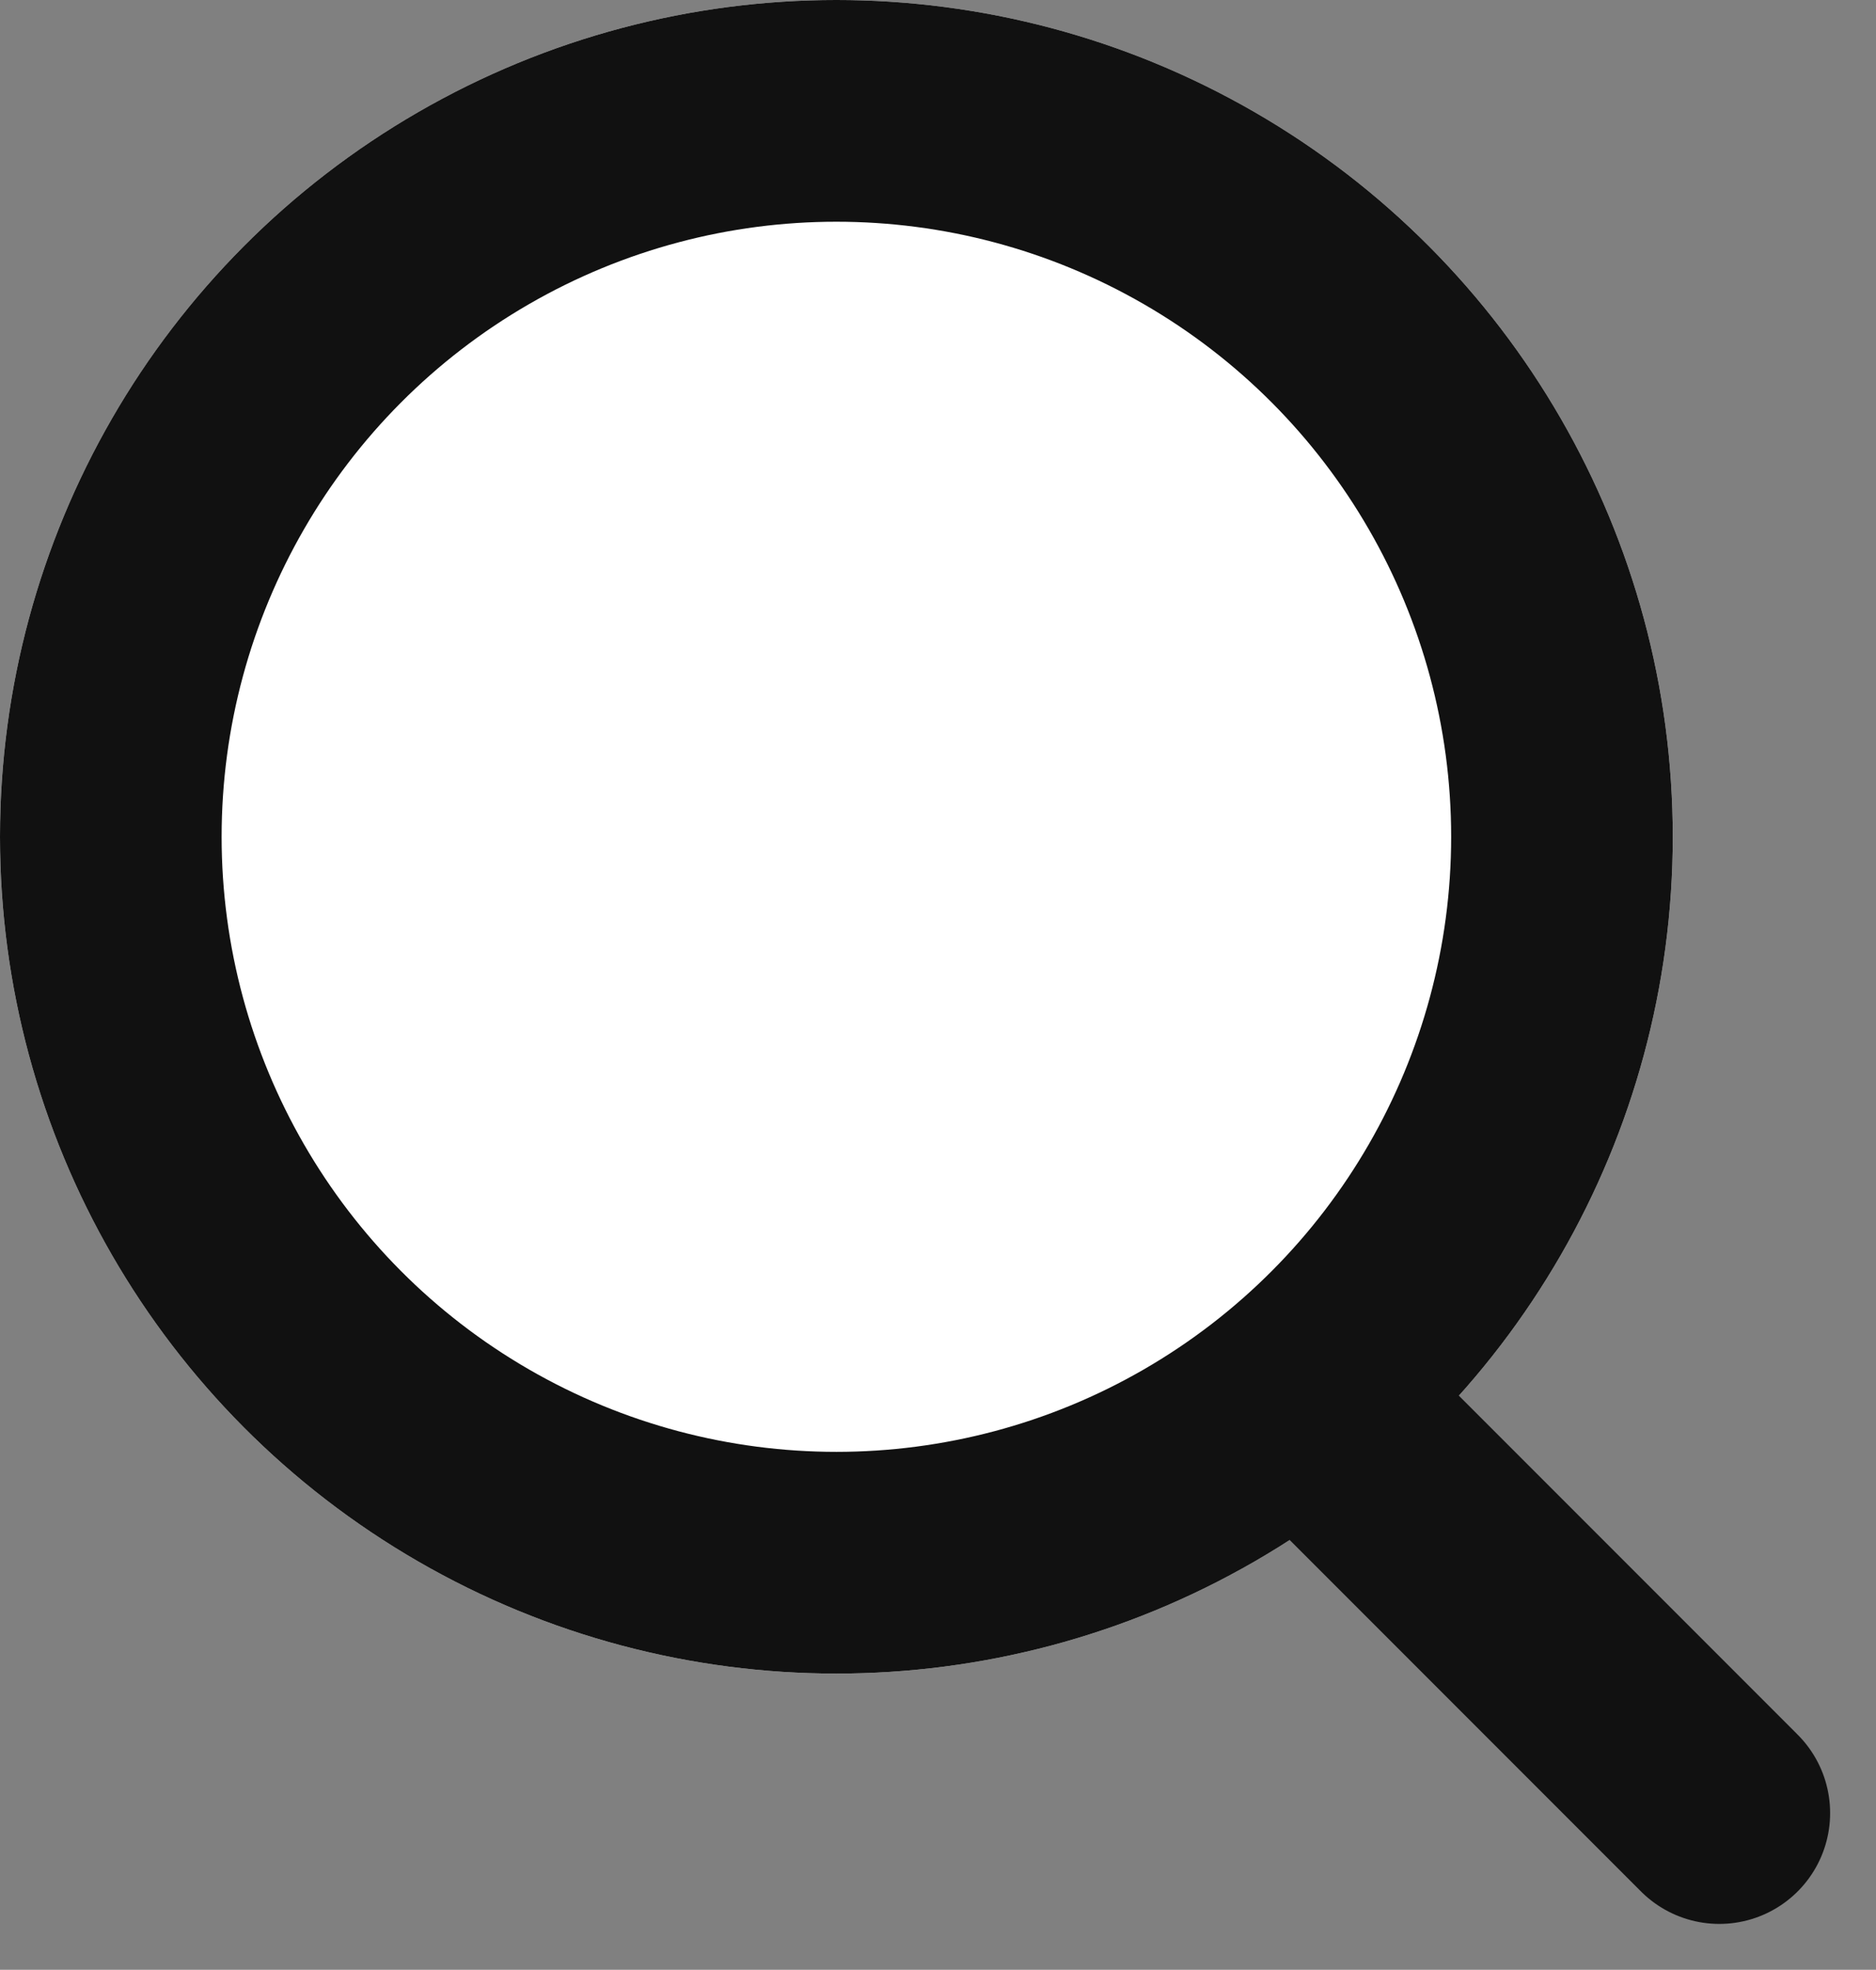
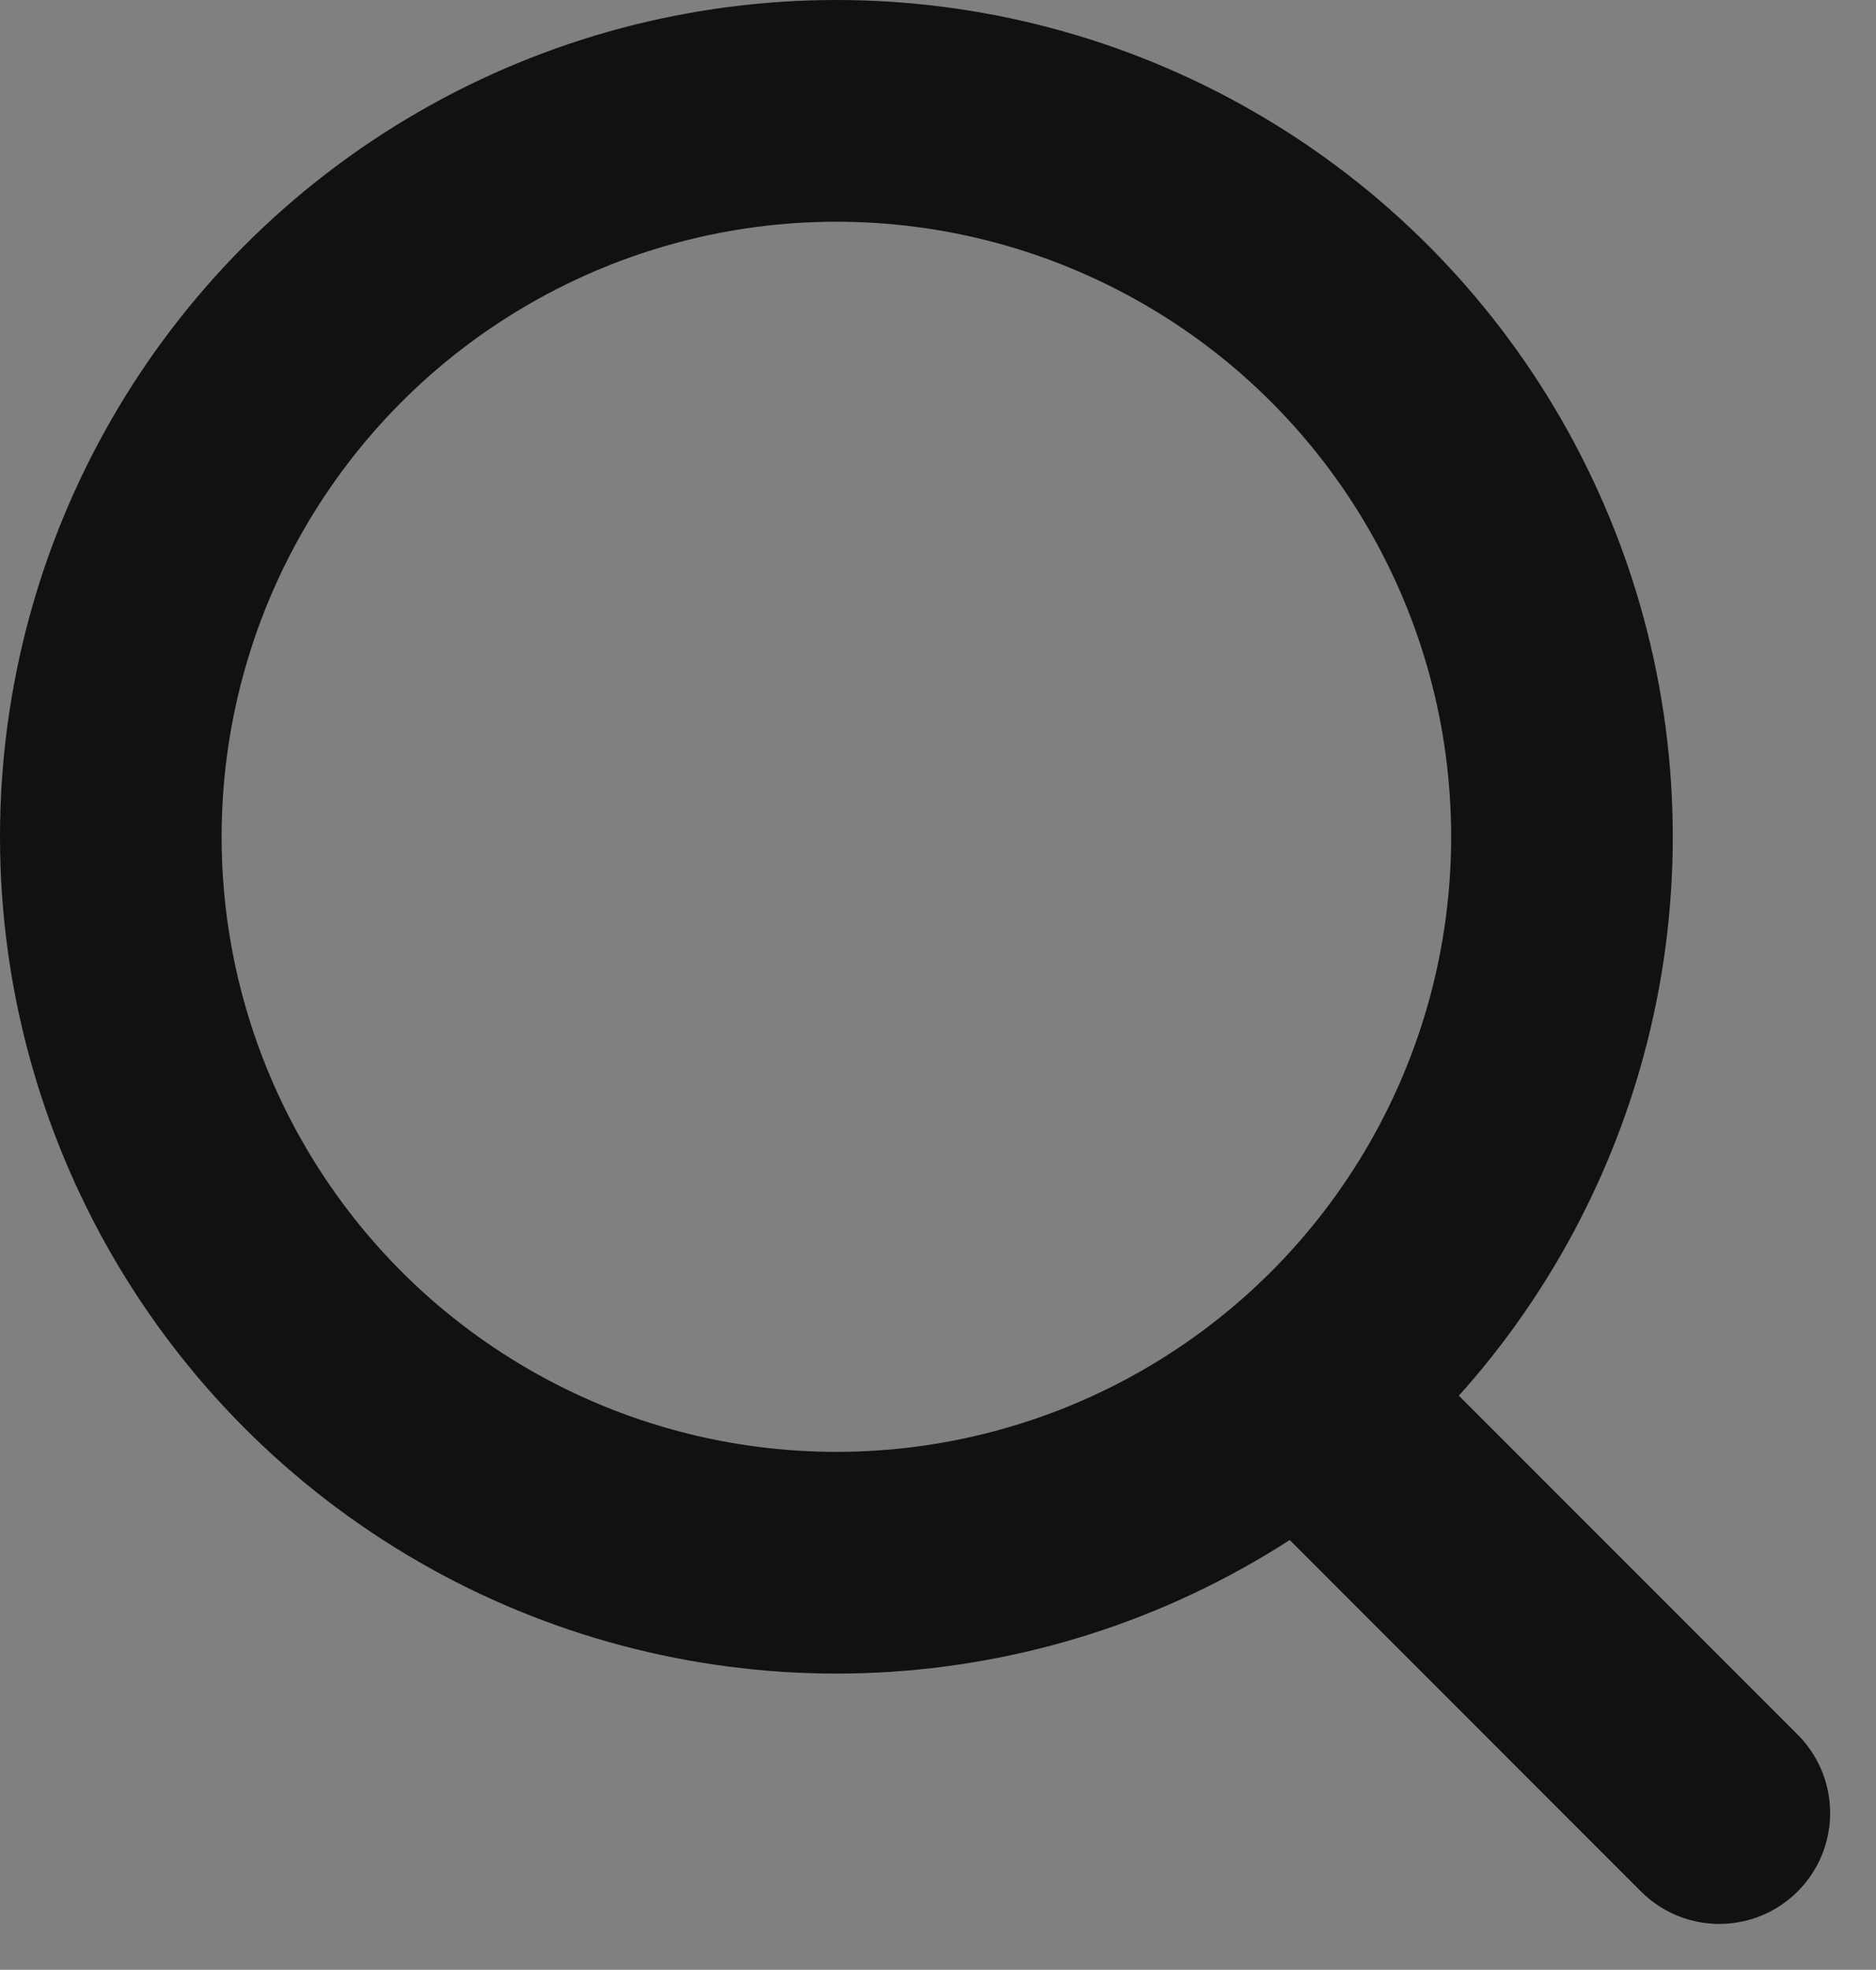
<svg xmlns="http://www.w3.org/2000/svg" id="icon_search" width="16.93" height="17.768" viewBox="0 0 16.93 17.768">
  <rect x="0" y="0" width="16.93" height="17.768" fill="#808080" stroke="none" />
  <g id="楕円形_1" data-name="楕円形 1" fill="#fff" stroke="#111" stroke-linecap="round" stroke-width="2">
-     <circle cx="7.548" cy="7.548" r="7.548" stroke="none" />
    <circle cx="7.548" cy="7.548" r="6.548" fill="none" />
  </g>
  <line id="線_1" data-name="線 1" x2="3.355" y2="3.355" transform="translate(12.161 12.999)" fill="none" stroke="#111" stroke-linecap="round" stroke-width="2" />
</svg>